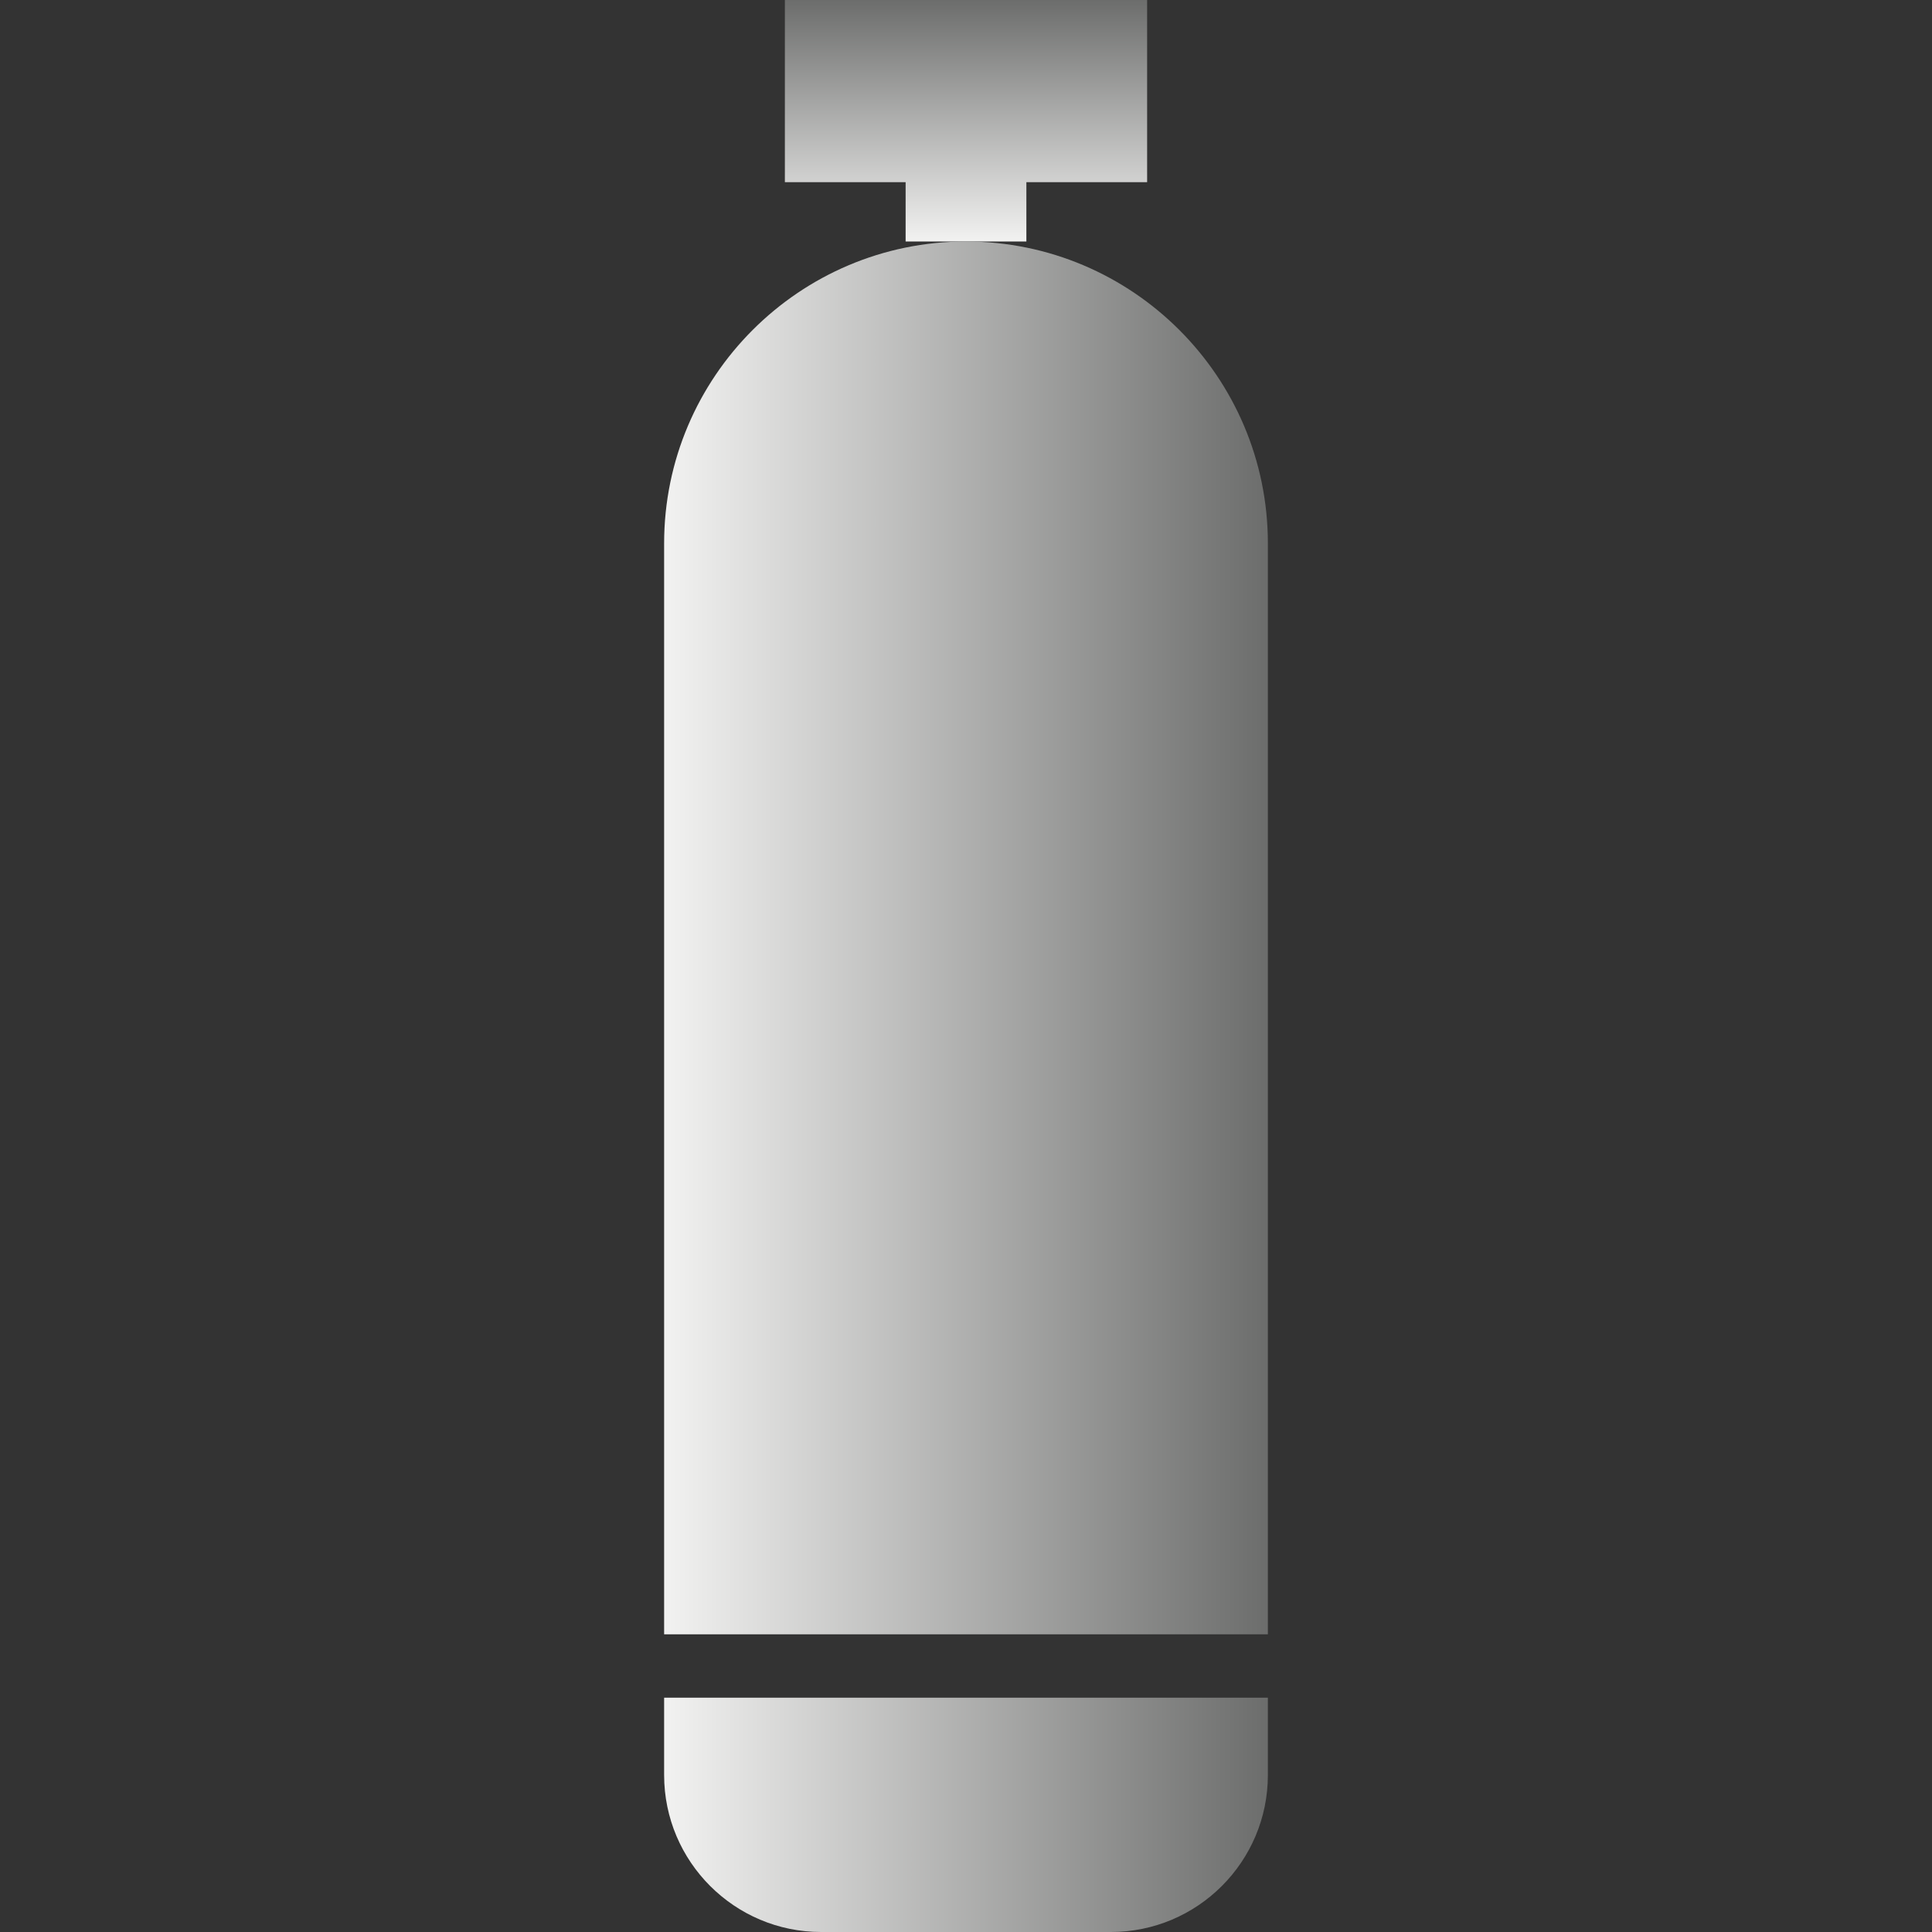
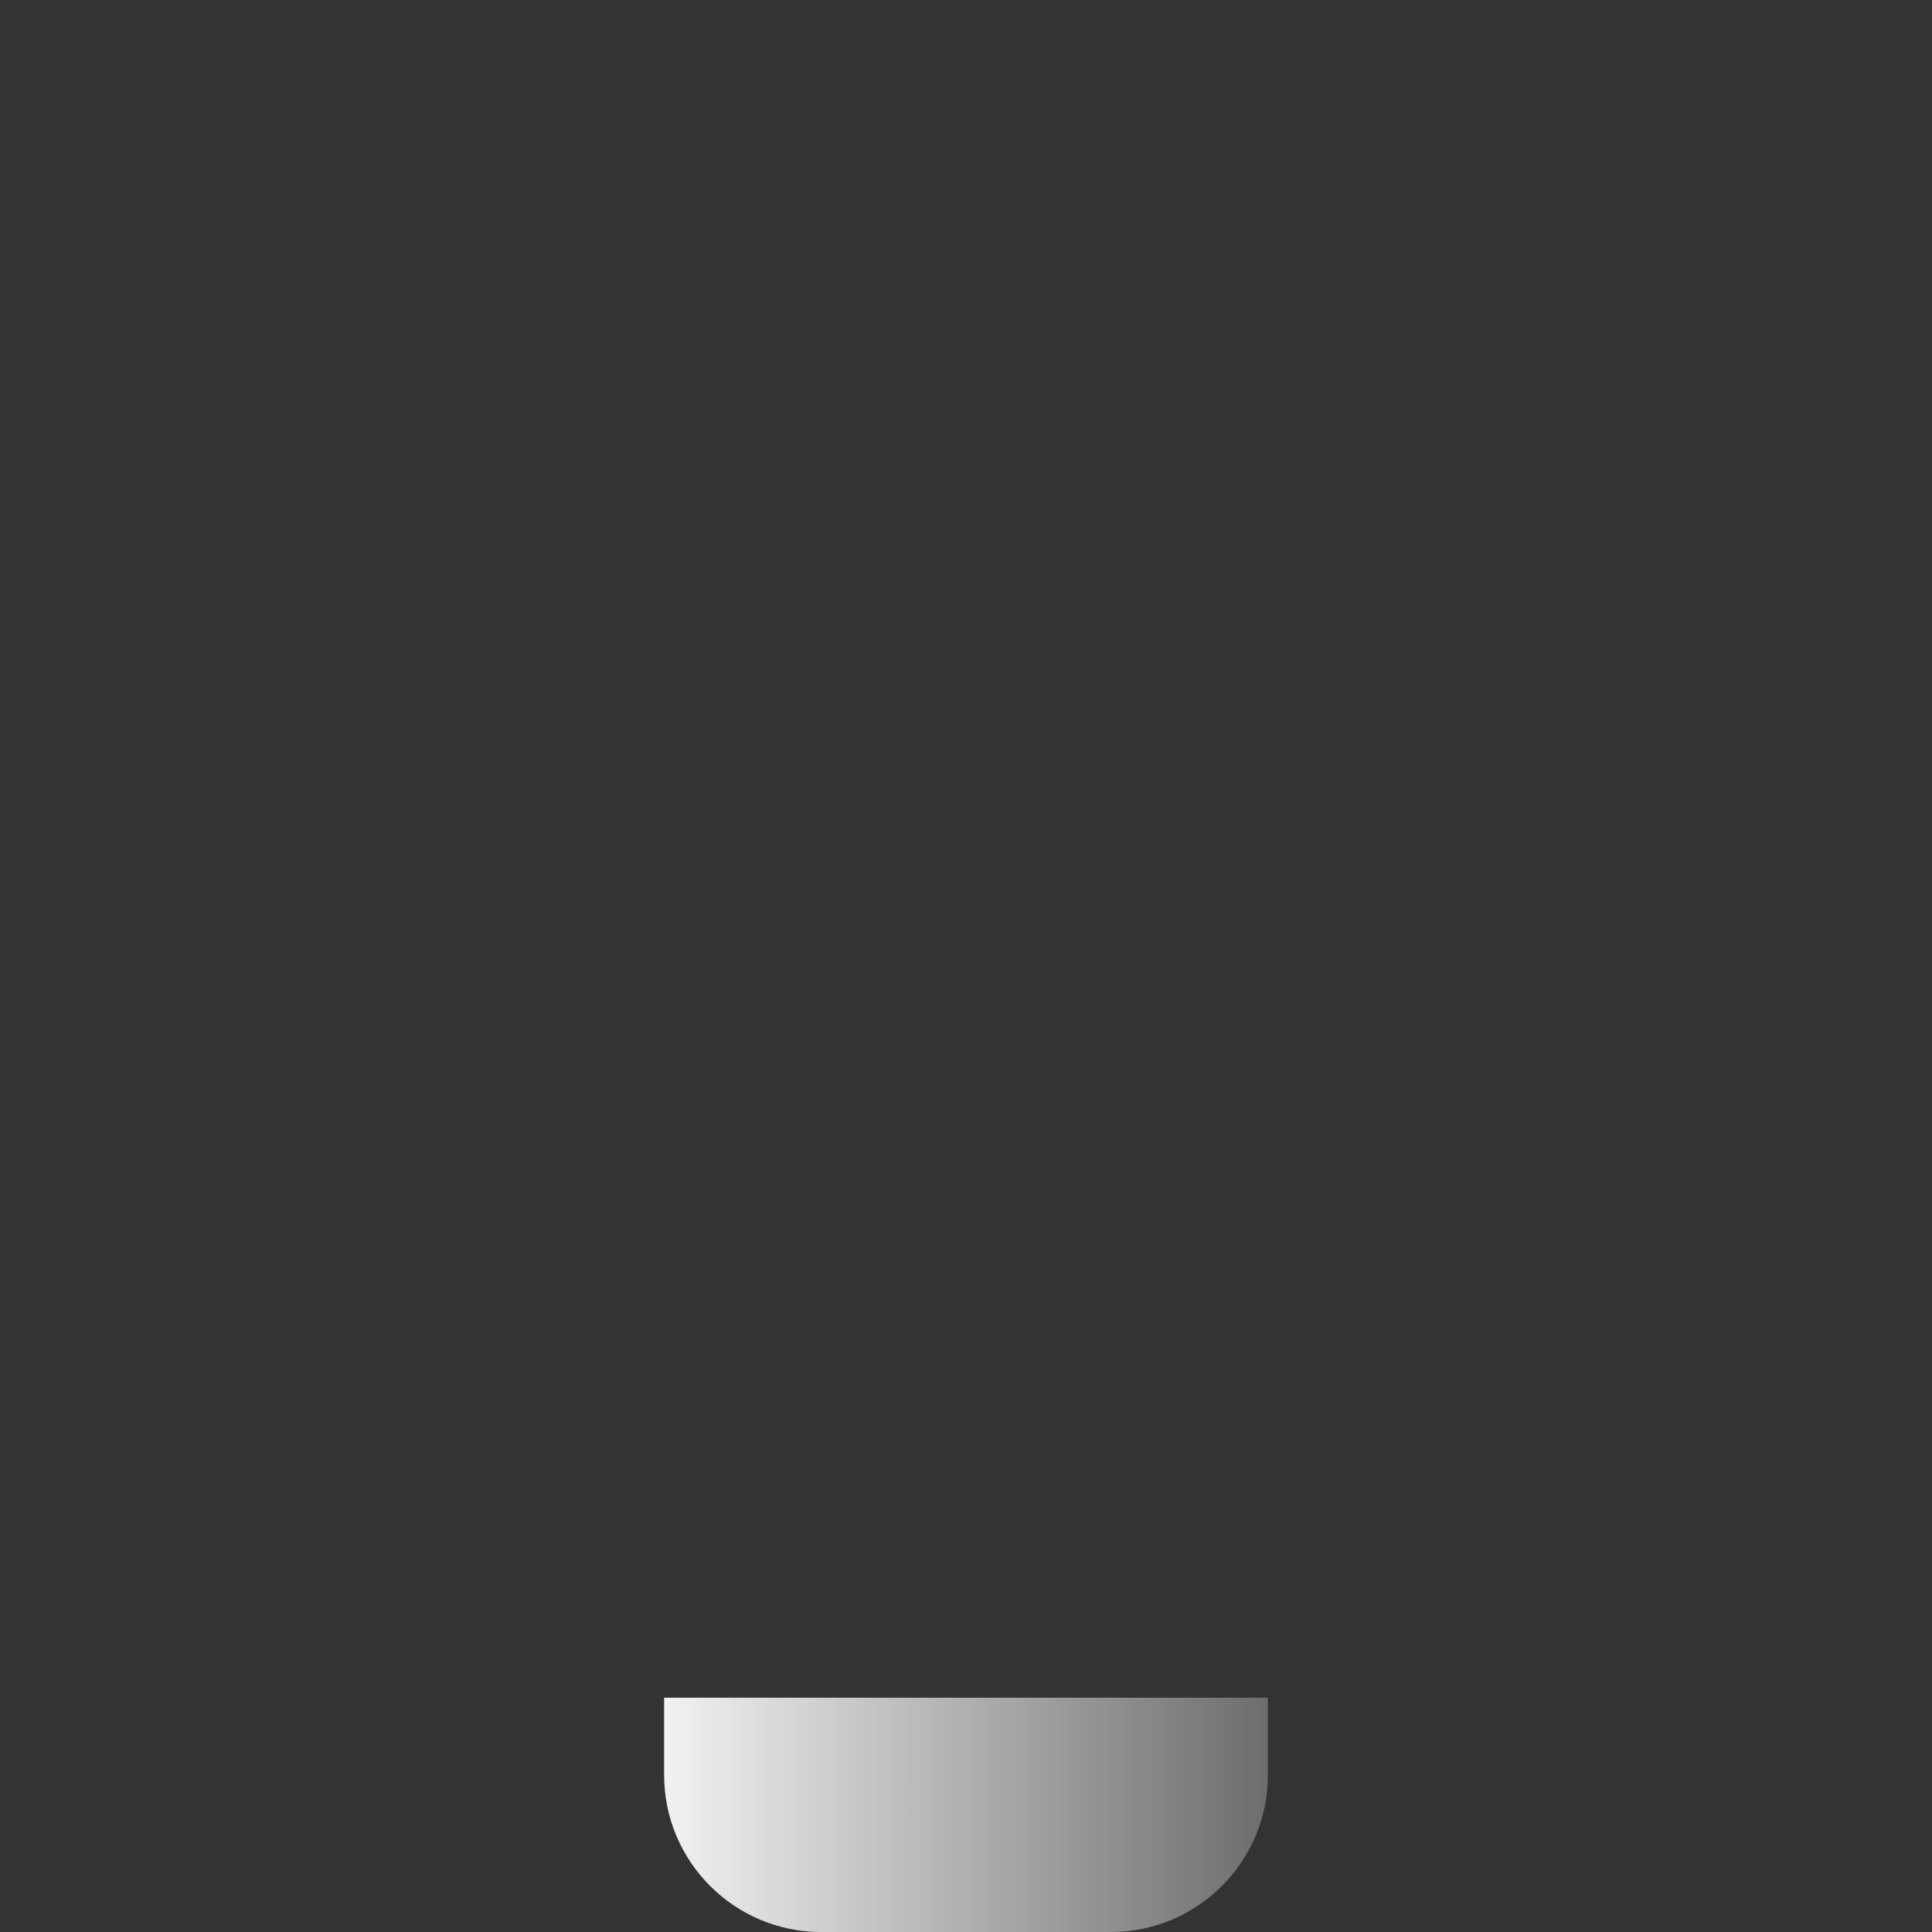
<svg xmlns="http://www.w3.org/2000/svg" version="1.1" x="0" y="0" width="24" height="24" viewBox="0, 0, 24, 24">
  <rect x="0" y="0" width="24" height="24" fill="#333333" stroke="none" />
  <defs>
    <linearGradient id="Gradient_1" gradientUnits="userSpaceOnUse" x1="12" y1="3" x2="12" y2="0">
      <stop offset="0" stop-color="#F2F2F1" />
      <stop offset="1" stop-color="#6C6D6C" />
    </linearGradient>
    <linearGradient id="Gradient_2" gradientUnits="userSpaceOnUse" x1="8.25" y1="13.5" x2="15.75" y2="13.5">
      <stop offset="0" stop-color="#F2F2F1" />
      <stop offset="1" stop-color="#6C6D6C" />
    </linearGradient>
    <linearGradient id="Gradient_3" gradientUnits="userSpaceOnUse" x1="8.25" y1="13.5" x2="15.75" y2="13.5">
      <stop offset="0" stop-color="#F2F2F1" />
      <stop offset="1" stop-color="#6C6D6C" />
    </linearGradient>
  </defs>
  <g id="Layer_1">
-     <path d="M14.25,2.263 L12.75,2.263 L12.75,3 L11.25,3 L11.25,2.263 L9.75,2.263 L9.75,2 L9.75,2 L9.75,-0 L14.25,-0 L14.25,2.263 z" fill="url(#Gradient_1)" />
    <path d="M15.75,21.089 L15.75,22.05 C15.75,23.126 14.876,24 13.8,24 L10.2,24 C9.125,24 8.25,23.126 8.25,22.05 L8.25,21.089 L15.75,21.089 z" fill="url(#Gradient_2)" />
-     <path d="M12,3 C14.068,3 15.75,4.682 15.75,6.75 L15.75,20.302 L8.25,20.302 L8.25,6.75 C8.25,4.682 9.932,3 12,3 z" fill="url(#Gradient_3)" />
  </g>
</svg>